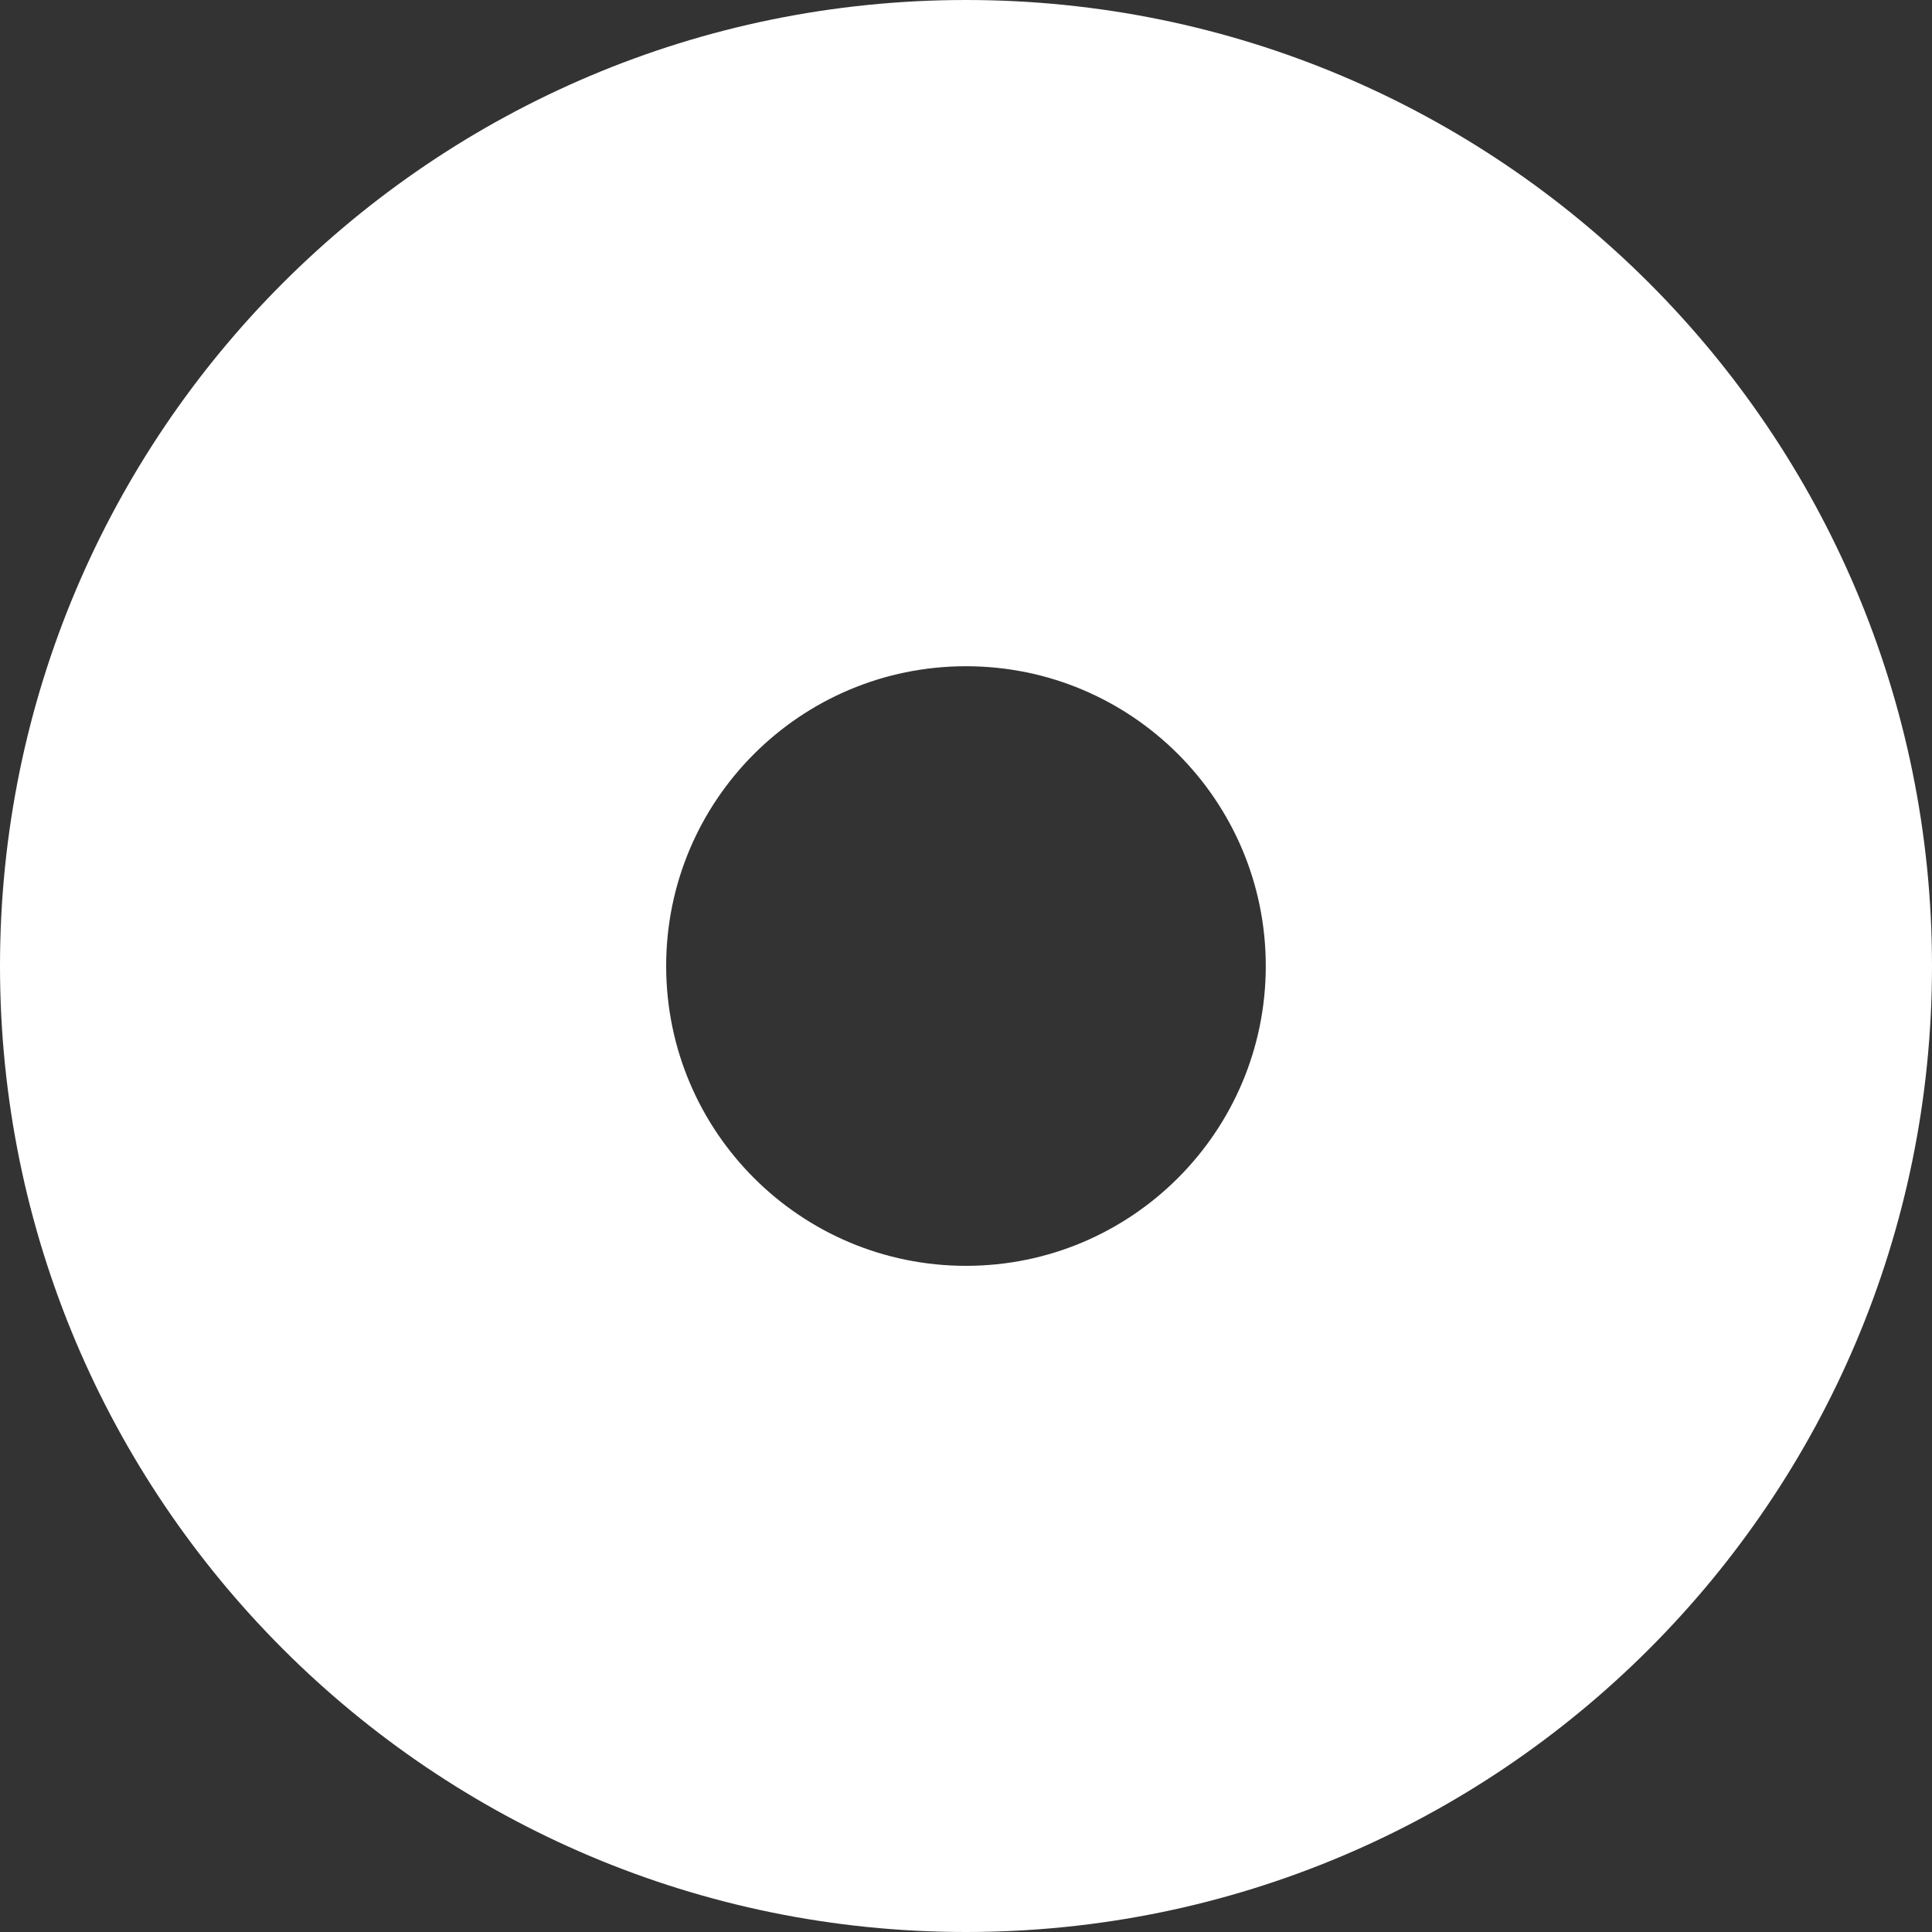
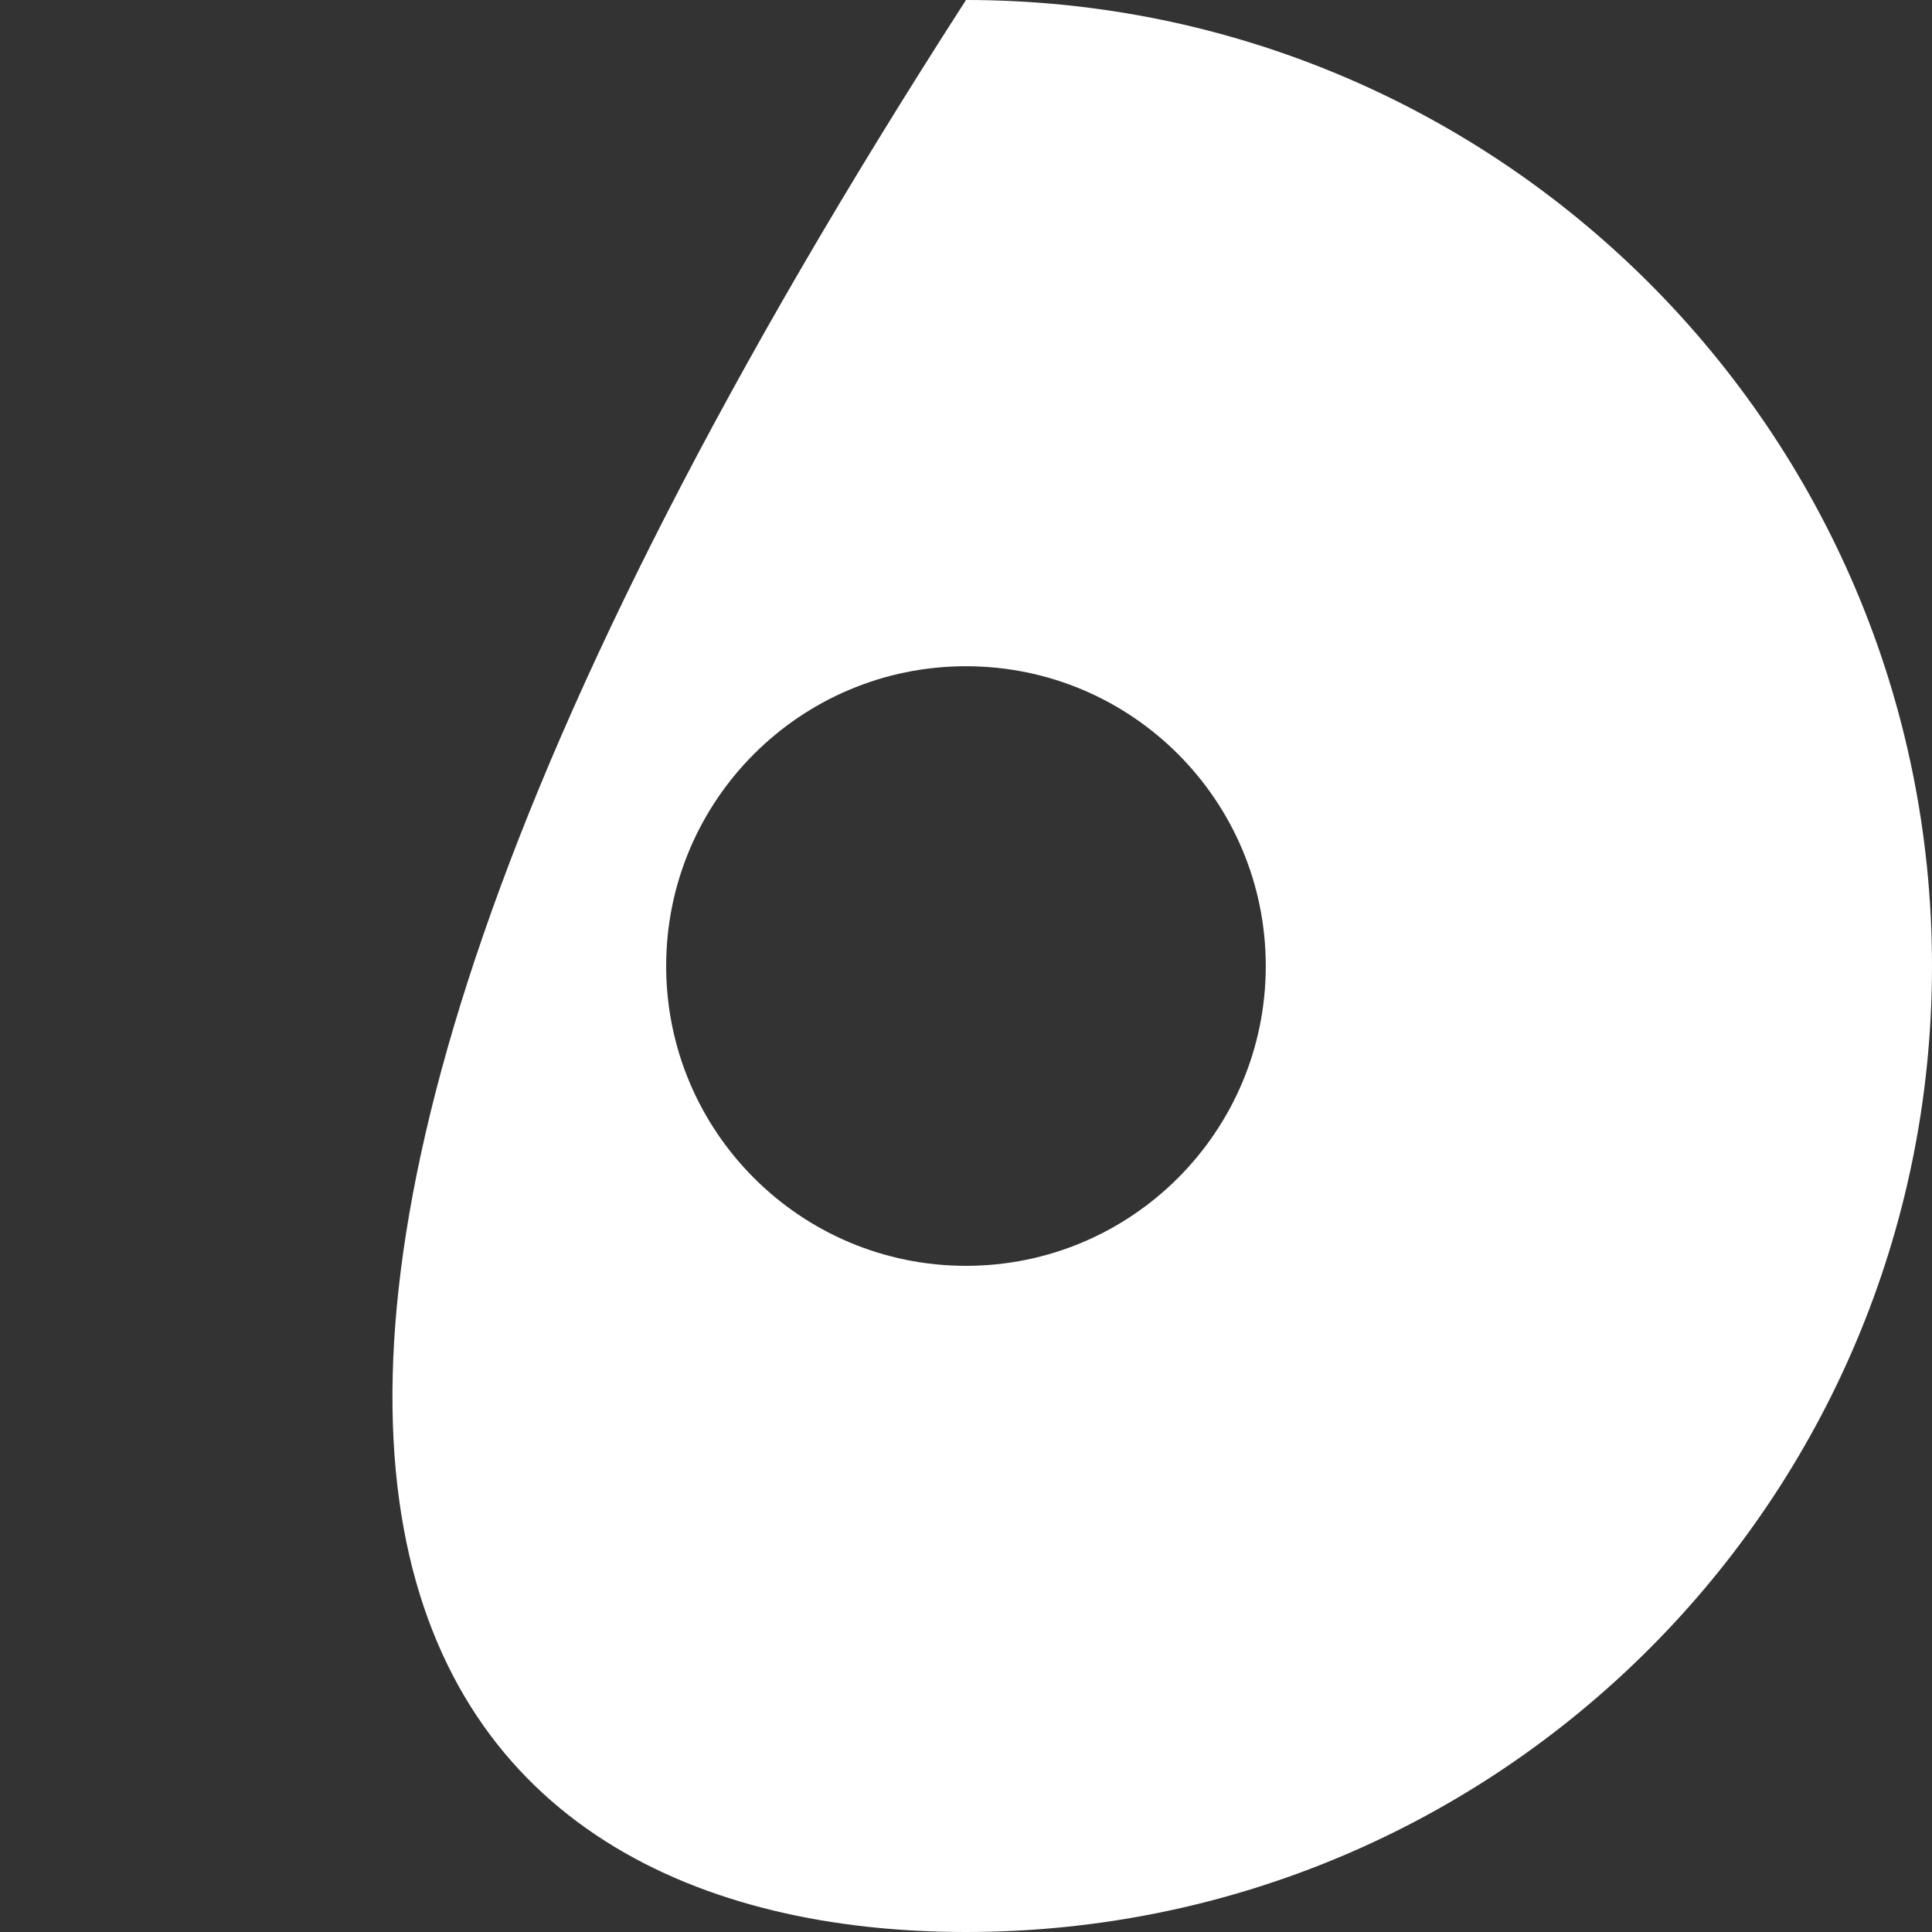
<svg xmlns="http://www.w3.org/2000/svg" width="31" height="31" viewBox="0 0 31 31" fill="none">
  <rect x="0" y="0" width="31" height="31" fill="#333333" stroke="none" />
-   <path fill-rule="evenodd" clip-rule="evenodd" d="M15.5 31C24.06 31 31 24.06 31 15.5C31 6.94 24.06 0 15.5 0C6.94 0 0 6.94 0 15.5C0 24.06 6.94 31 15.5 31ZM15.5 20.311C18.156 20.311 20.31 18.157 20.31 15.5C20.31 12.843 18.156 10.69 15.5 10.69C12.843 10.69 10.689 12.843 10.689 15.5C10.689 18.157 12.843 20.311 15.5 20.311Z" fill="white" />
+   <path fill-rule="evenodd" clip-rule="evenodd" d="M15.5 31C24.06 31 31 24.06 31 15.5C31 6.94 24.06 0 15.5 0C0 24.06 6.94 31 15.5 31ZM15.5 20.311C18.156 20.311 20.31 18.157 20.31 15.5C20.31 12.843 18.156 10.69 15.5 10.69C12.843 10.69 10.689 12.843 10.689 15.5C10.689 18.157 12.843 20.311 15.5 20.311Z" fill="white" />
</svg>